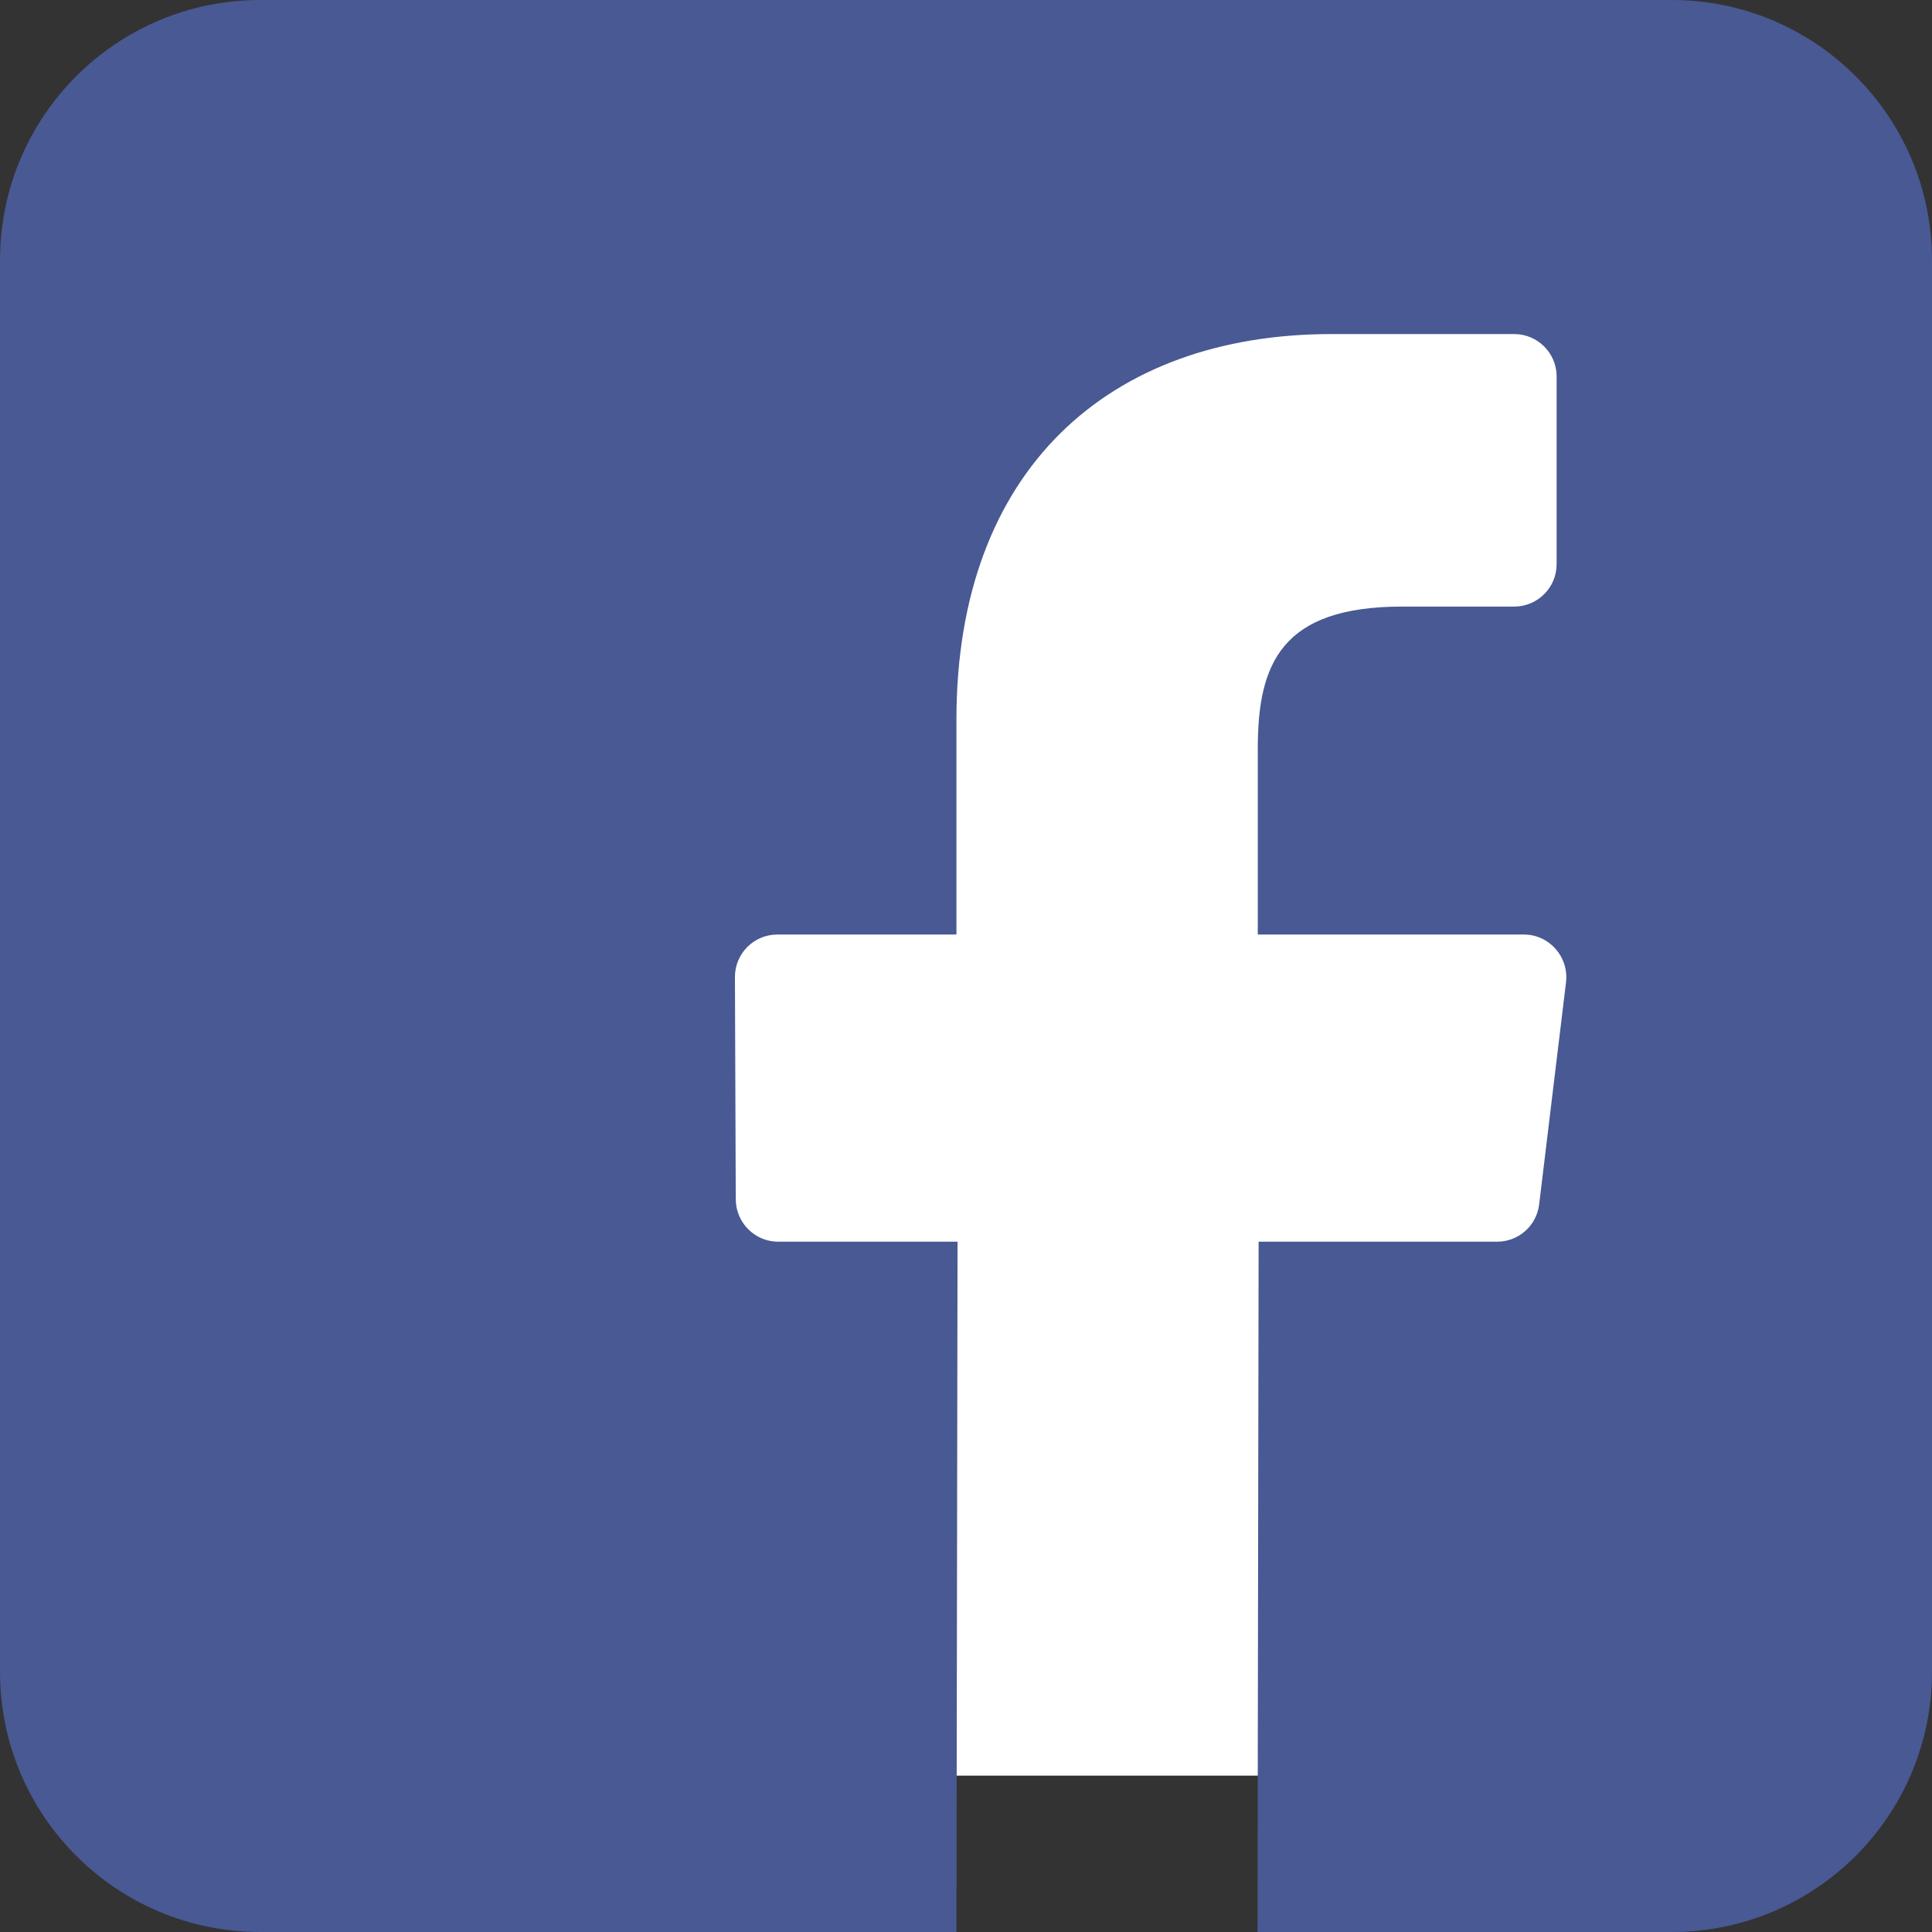
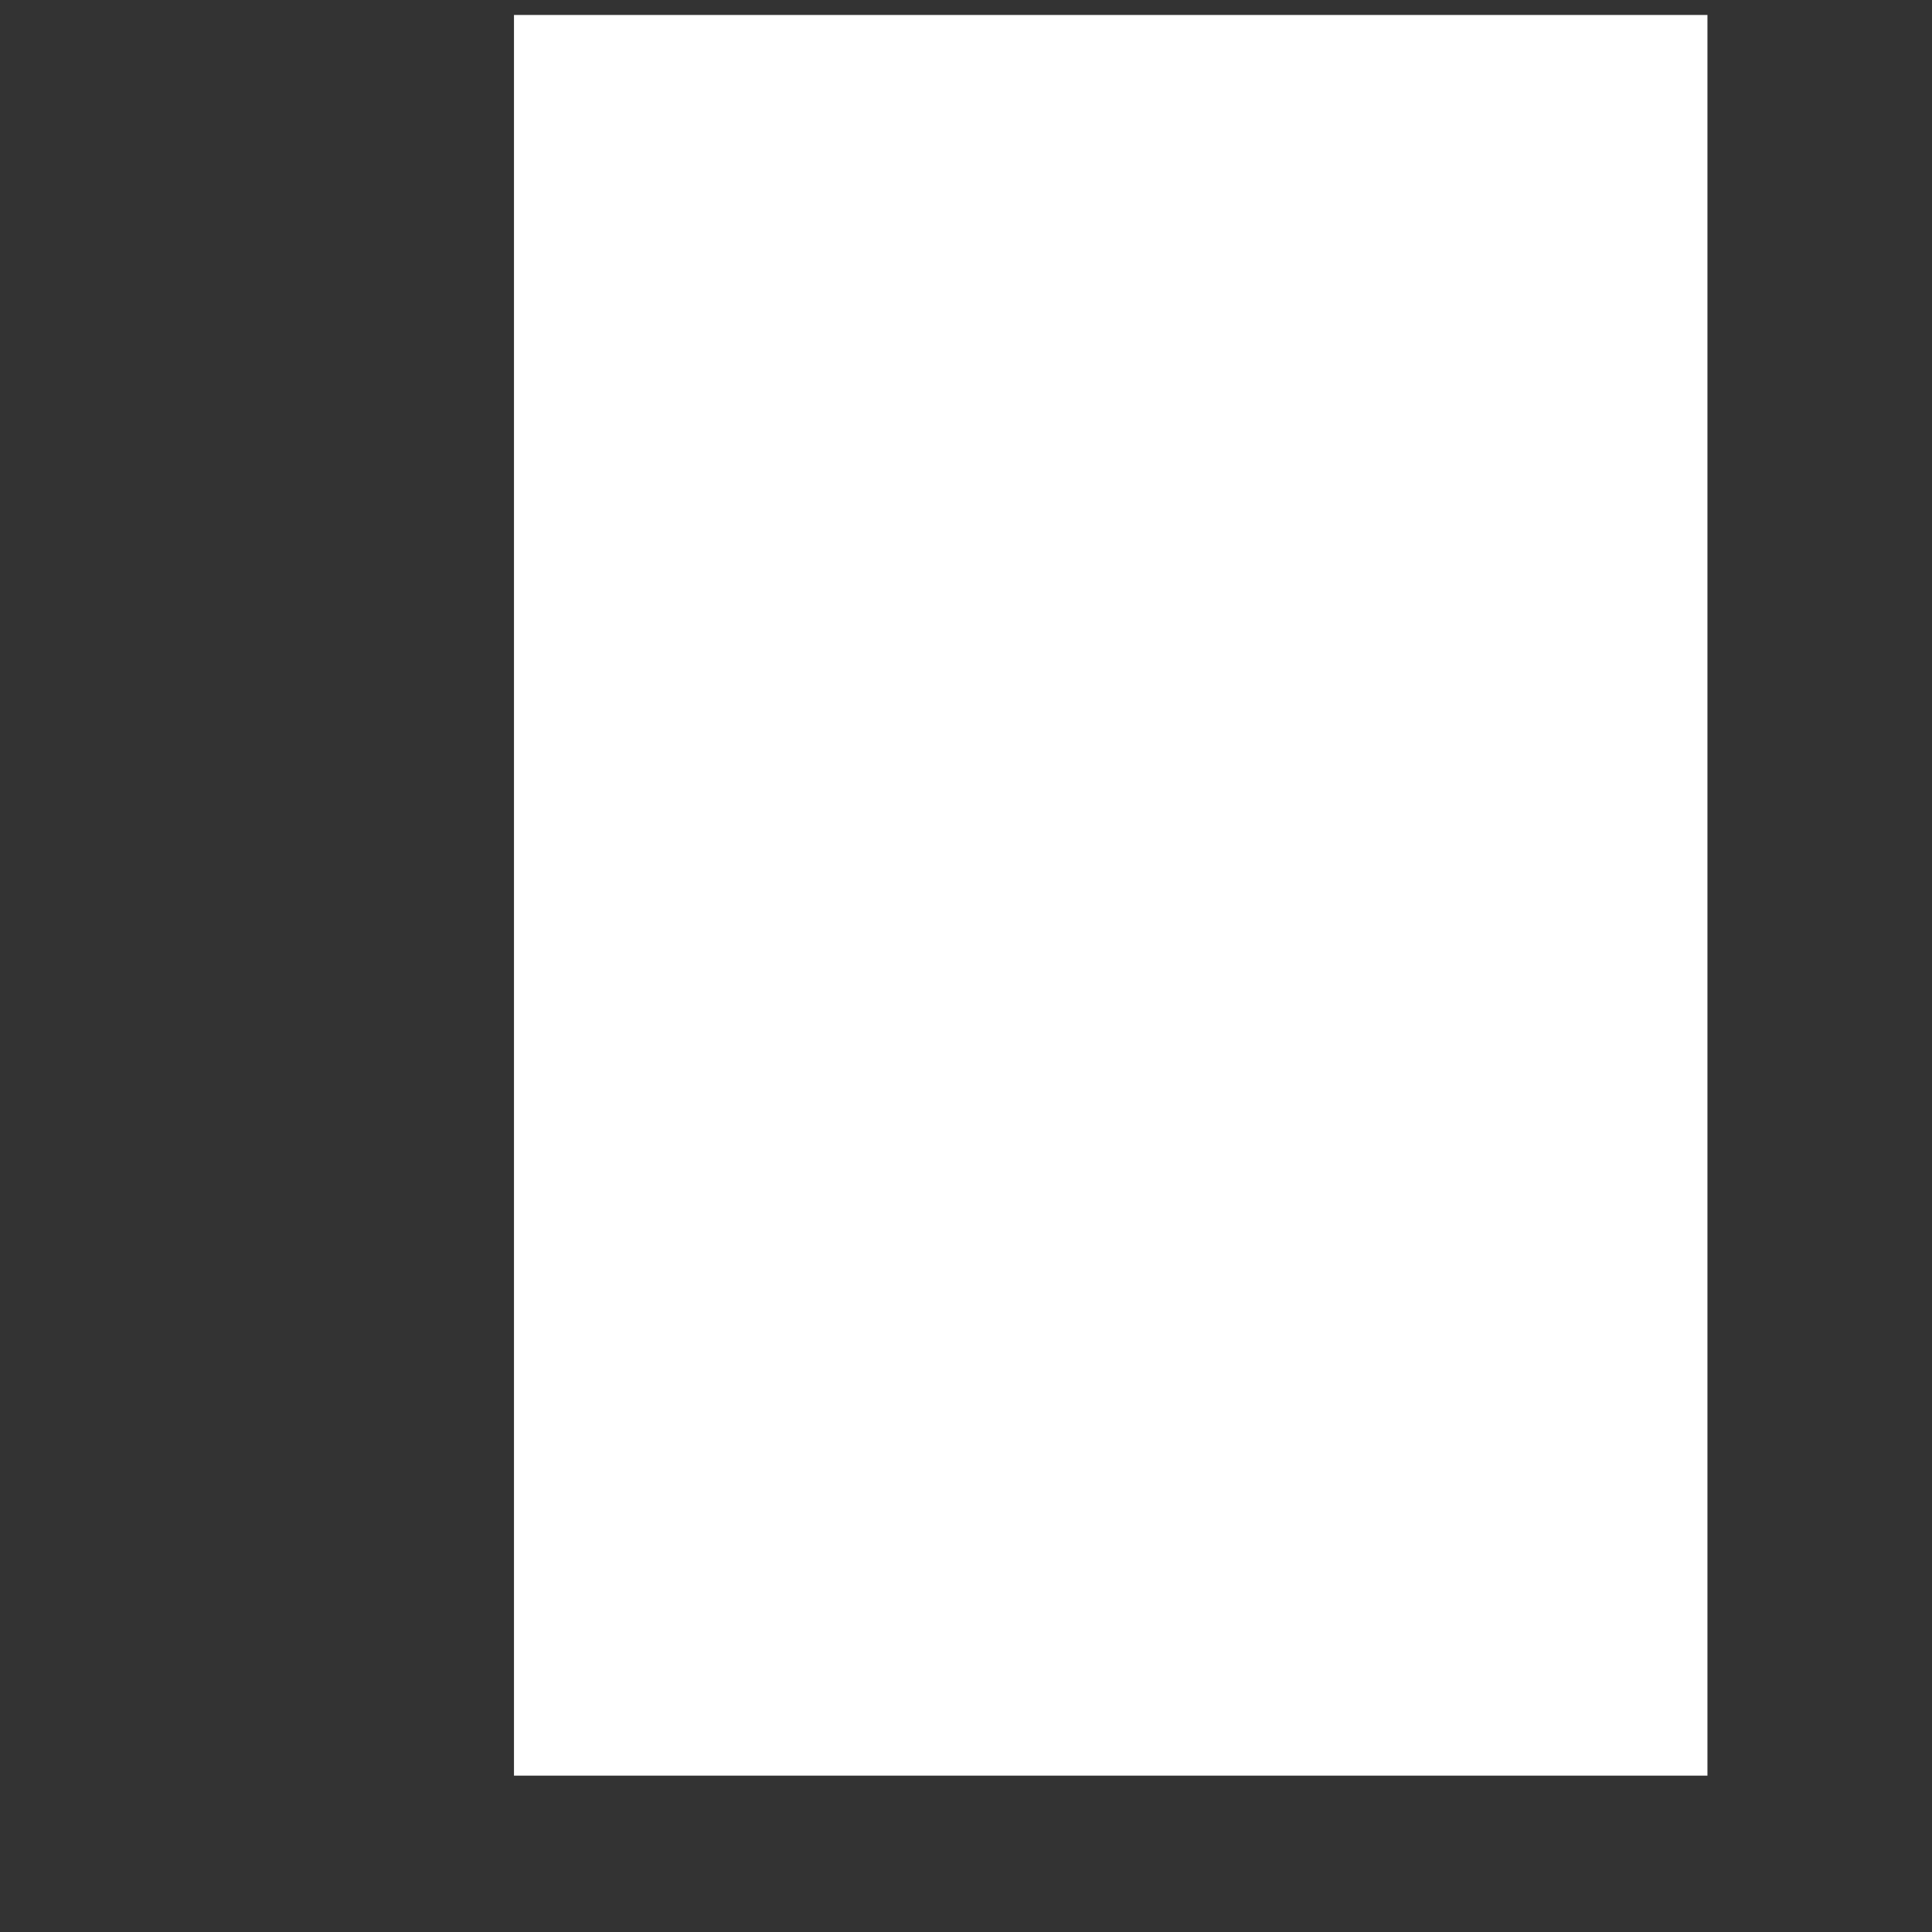
<svg xmlns="http://www.w3.org/2000/svg" version="1.1" x="0px" y="0px" width="6.969px" height="6.969px" viewBox="0 0 6.969 6.969" style="overflow:visible;enable-background:new 0 0 6.969 6.969;" xml:space="preserve">
  <rect x="0" y="0" width="6.969" height="6.969" fill="#333333" stroke="none" />
  <style type="text/css">
	.st0{fill:#FFFFFF;}
	.st1{fill:#485993;}
</style>
  <defs>
</defs>
  <g>
    <rect x="1.854" y="0.054" class="st0" width="4.305" height="6.351" />
    <g>
-       <path class="st1" d="M6.03,0H0.939C0.42,0,0,0.42,0,0.939V6.03c0,0.519,0.42,0.939,0.939,0.939H3.45l0.004-2.49H2.807    c-0.084,0-0.152-0.068-0.153-0.152L2.651,3.524c0-0.084,0.068-0.153,0.153-0.153H3.45V2.595c0-0.9,0.55-1.39,1.353-1.39h0.659    c0.084,0,0.153,0.068,0.153,0.153v0.677c0,0.084-0.068,0.153-0.153,0.153l-0.404,0c-0.437,0-0.521,0.207-0.521,0.512v0.671h0.96    c0.091,0,0.162,0.08,0.152,0.171L5.552,4.344C5.543,4.421,5.478,4.479,5.4,4.479H4.54l-0.004,2.49H6.03    c0.519,0,0.939-0.42,0.939-0.939V0.939C6.969,0.42,6.548,0,6.03,0L6.03,0z M6.03,0" />
-     </g>
+       </g>
  </g>
</svg>